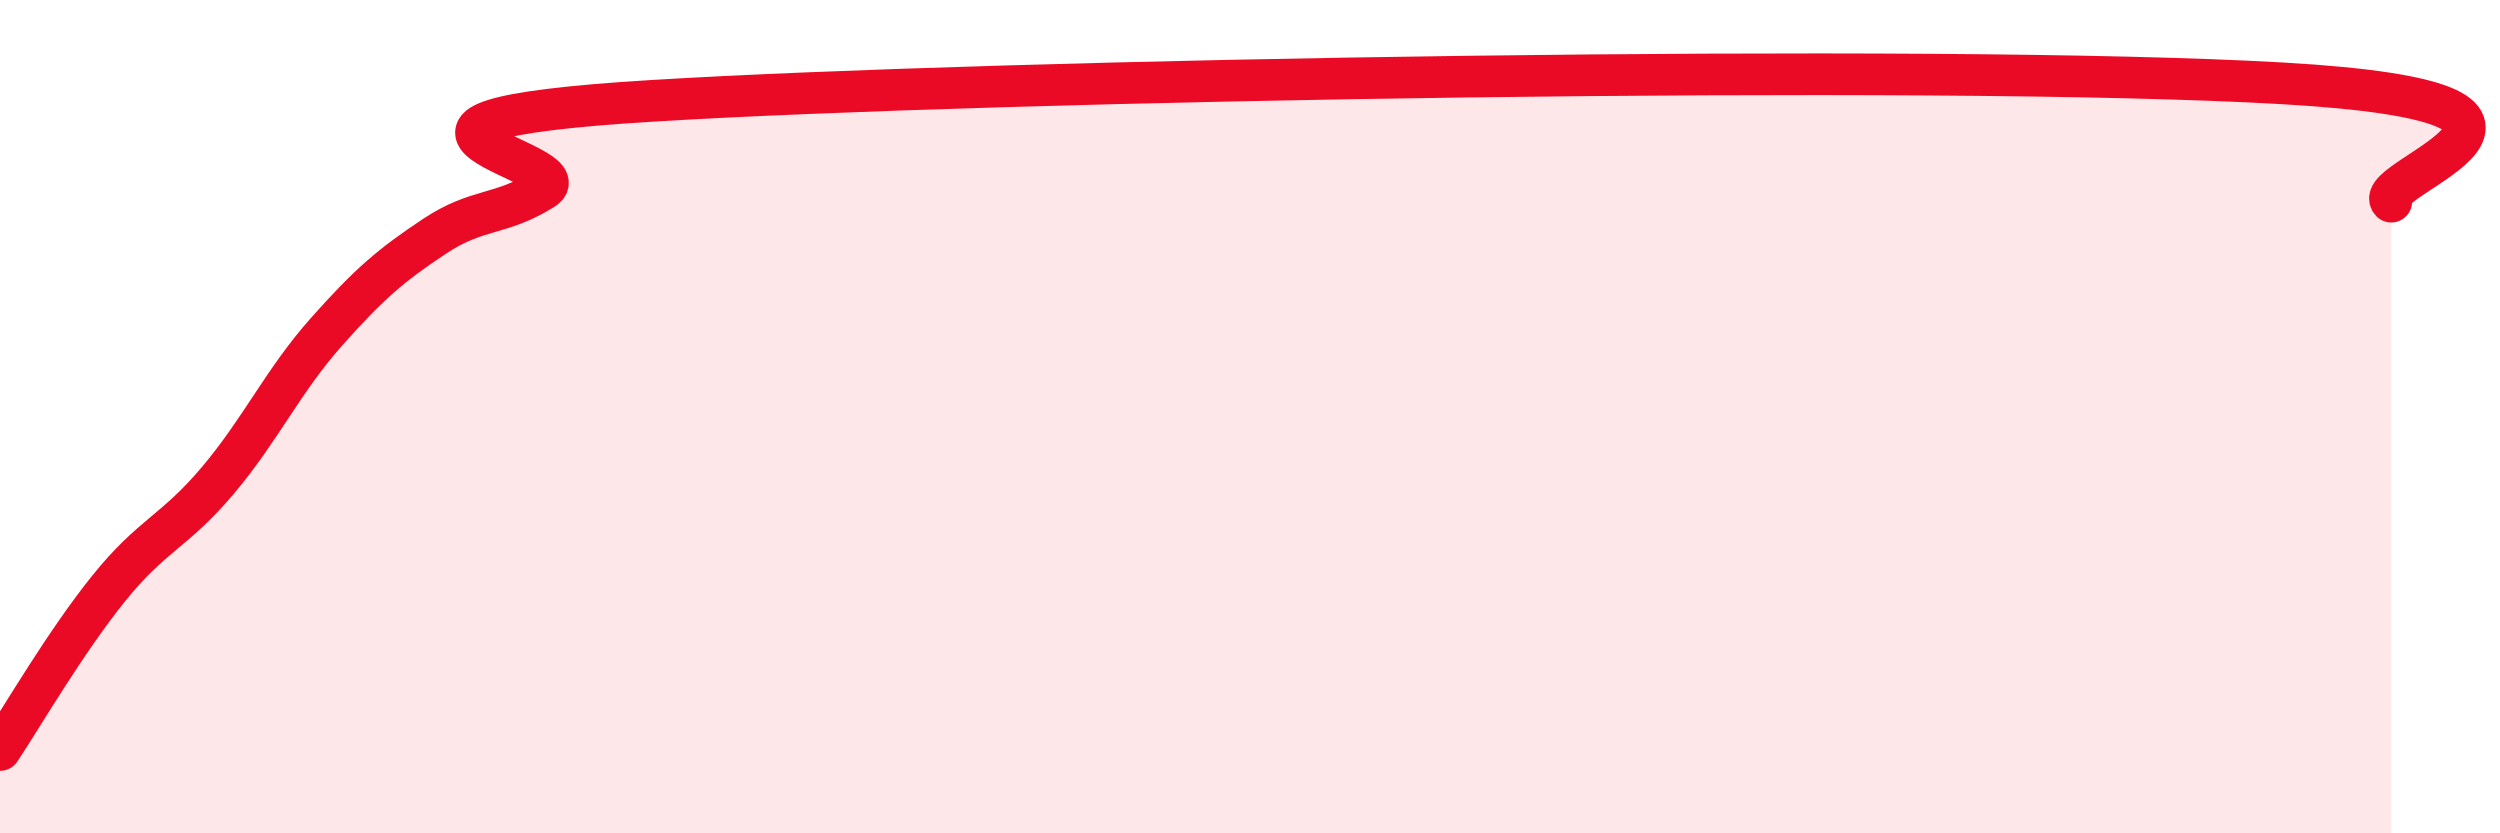
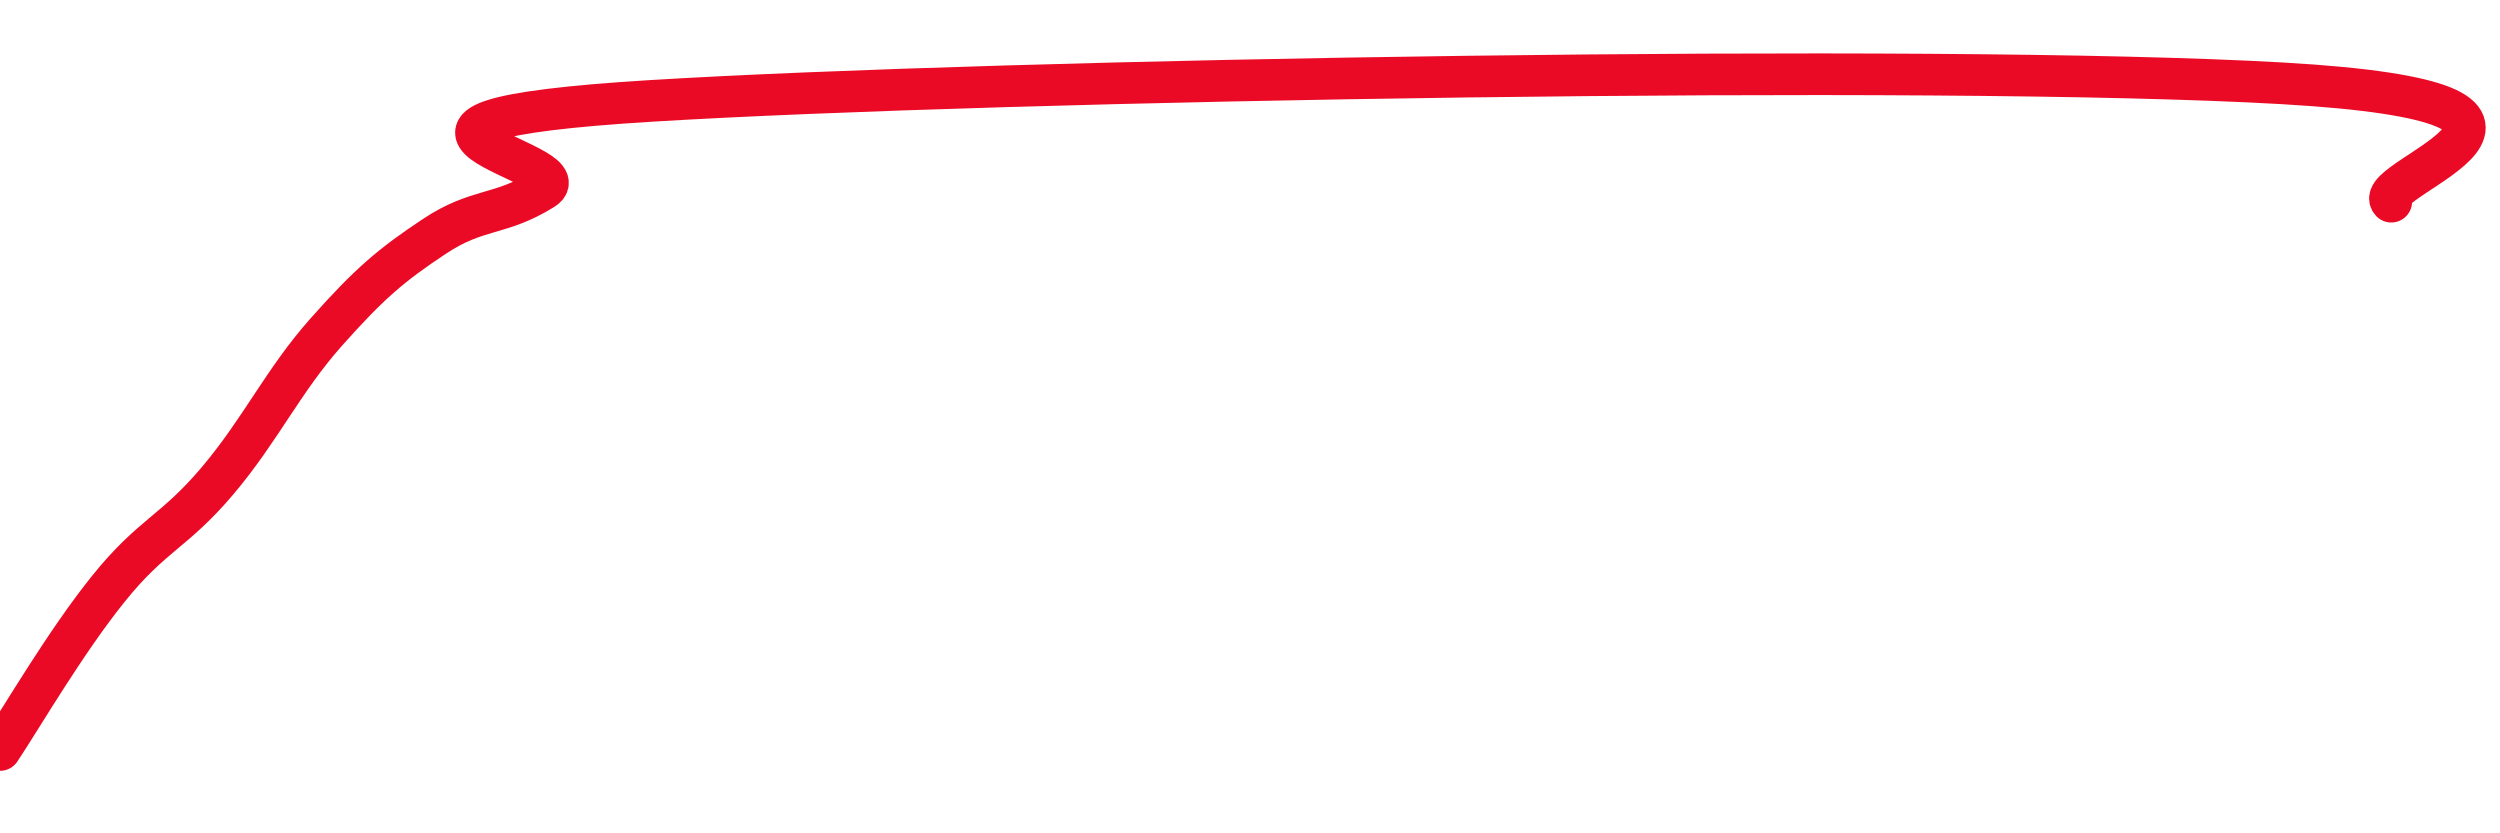
<svg xmlns="http://www.w3.org/2000/svg" width="60" height="20" viewBox="0 0 60 20">
-   <path d="M 0,18 C 0.52,17.22 1.57,15.41 2.61,14.12 C 3.65,12.83 4.18,12.77 5.22,11.54 C 6.26,10.31 6.79,9.14 7.83,7.97 C 8.87,6.8 9.39,6.36 10.43,5.67 C 11.47,4.98 12,5.19 13.04,4.54 C 14.08,3.89 7.3,2.93 15.65,2.42 C 24,1.91 46.43,1.52 54.78,2 C 63.13,2.48 56.87,4.27 57.39,4.84L57.39 20L0 20Z" fill="#EB0A25" opacity="0.1" stroke-linecap="round" stroke-linejoin="round" />
  <path d="M 0,18 C 0.52,17.22 1.57,15.41 2.61,14.12 C 3.65,12.83 4.18,12.77 5.22,11.54 C 6.26,10.31 6.79,9.14 7.83,7.97 C 8.87,6.8 9.39,6.36 10.43,5.67 C 11.47,4.98 12,5.19 13.04,4.54 C 14.08,3.89 7.3,2.93 15.65,2.42 C 24,1.91 46.43,1.52 54.78,2 C 63.13,2.48 56.87,4.27 57.39,4.84" stroke="#EB0A25" stroke-width="1" fill="none" stroke-linecap="round" stroke-linejoin="round" />
</svg>